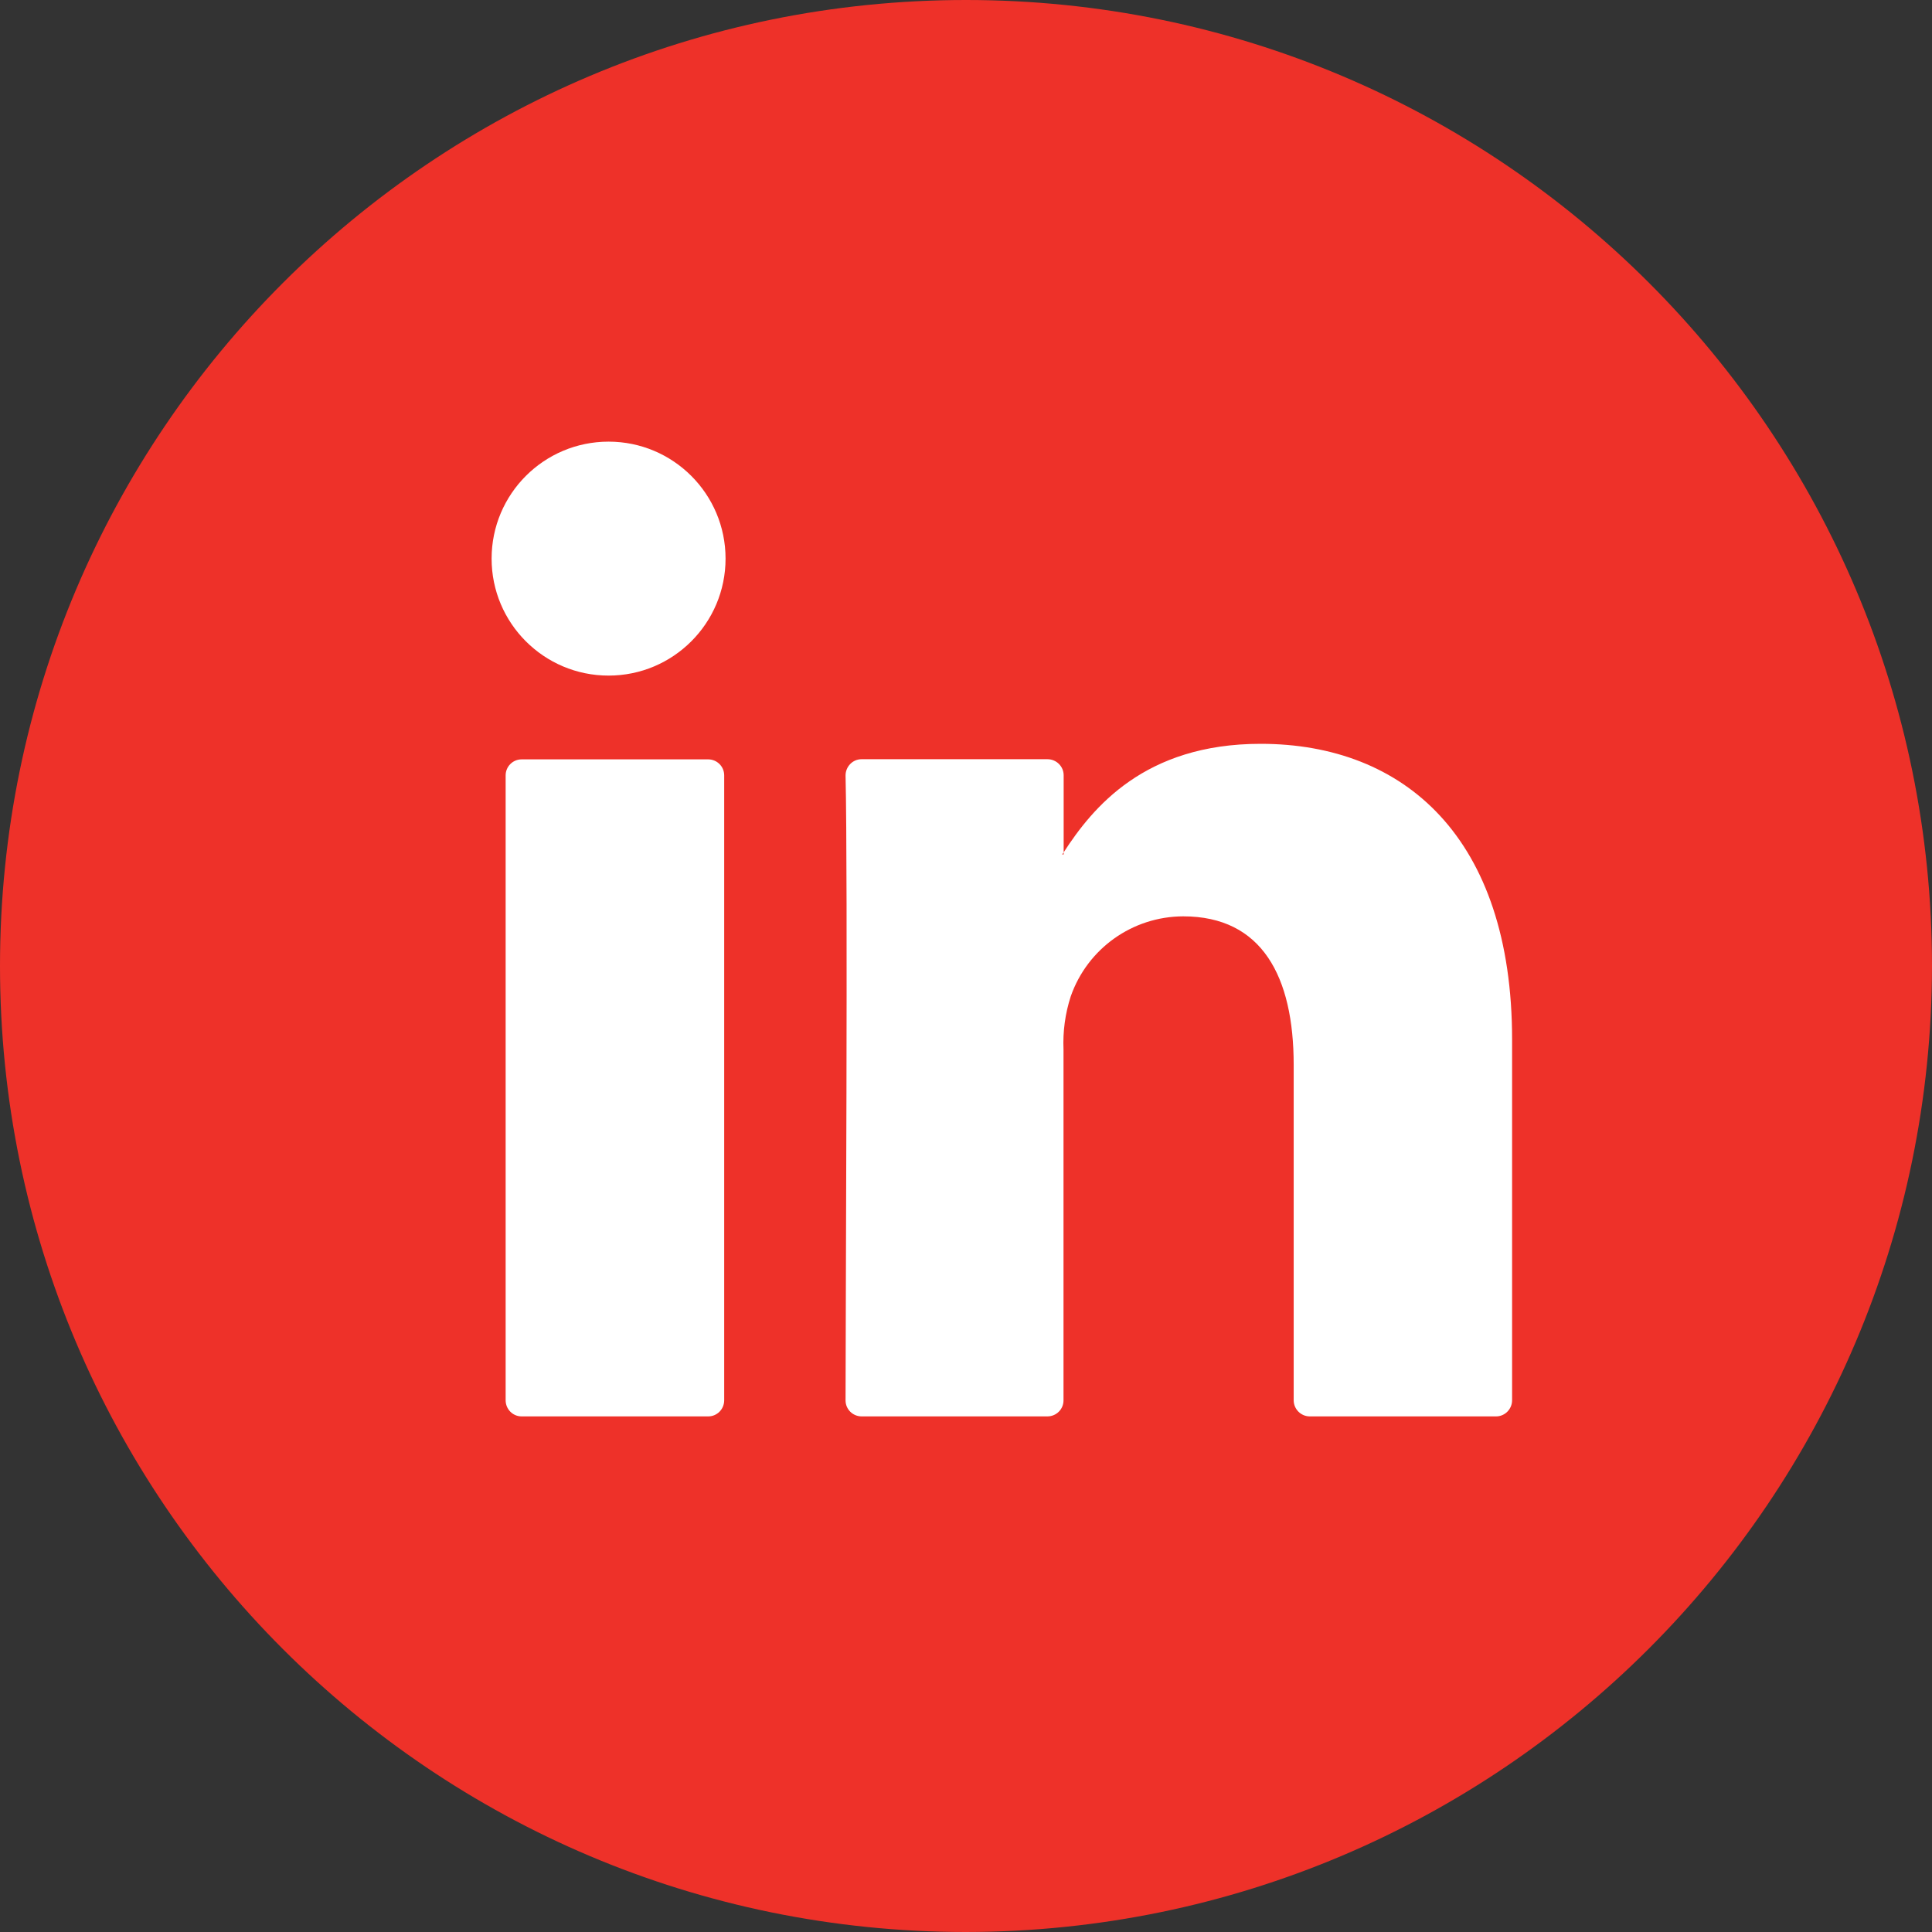
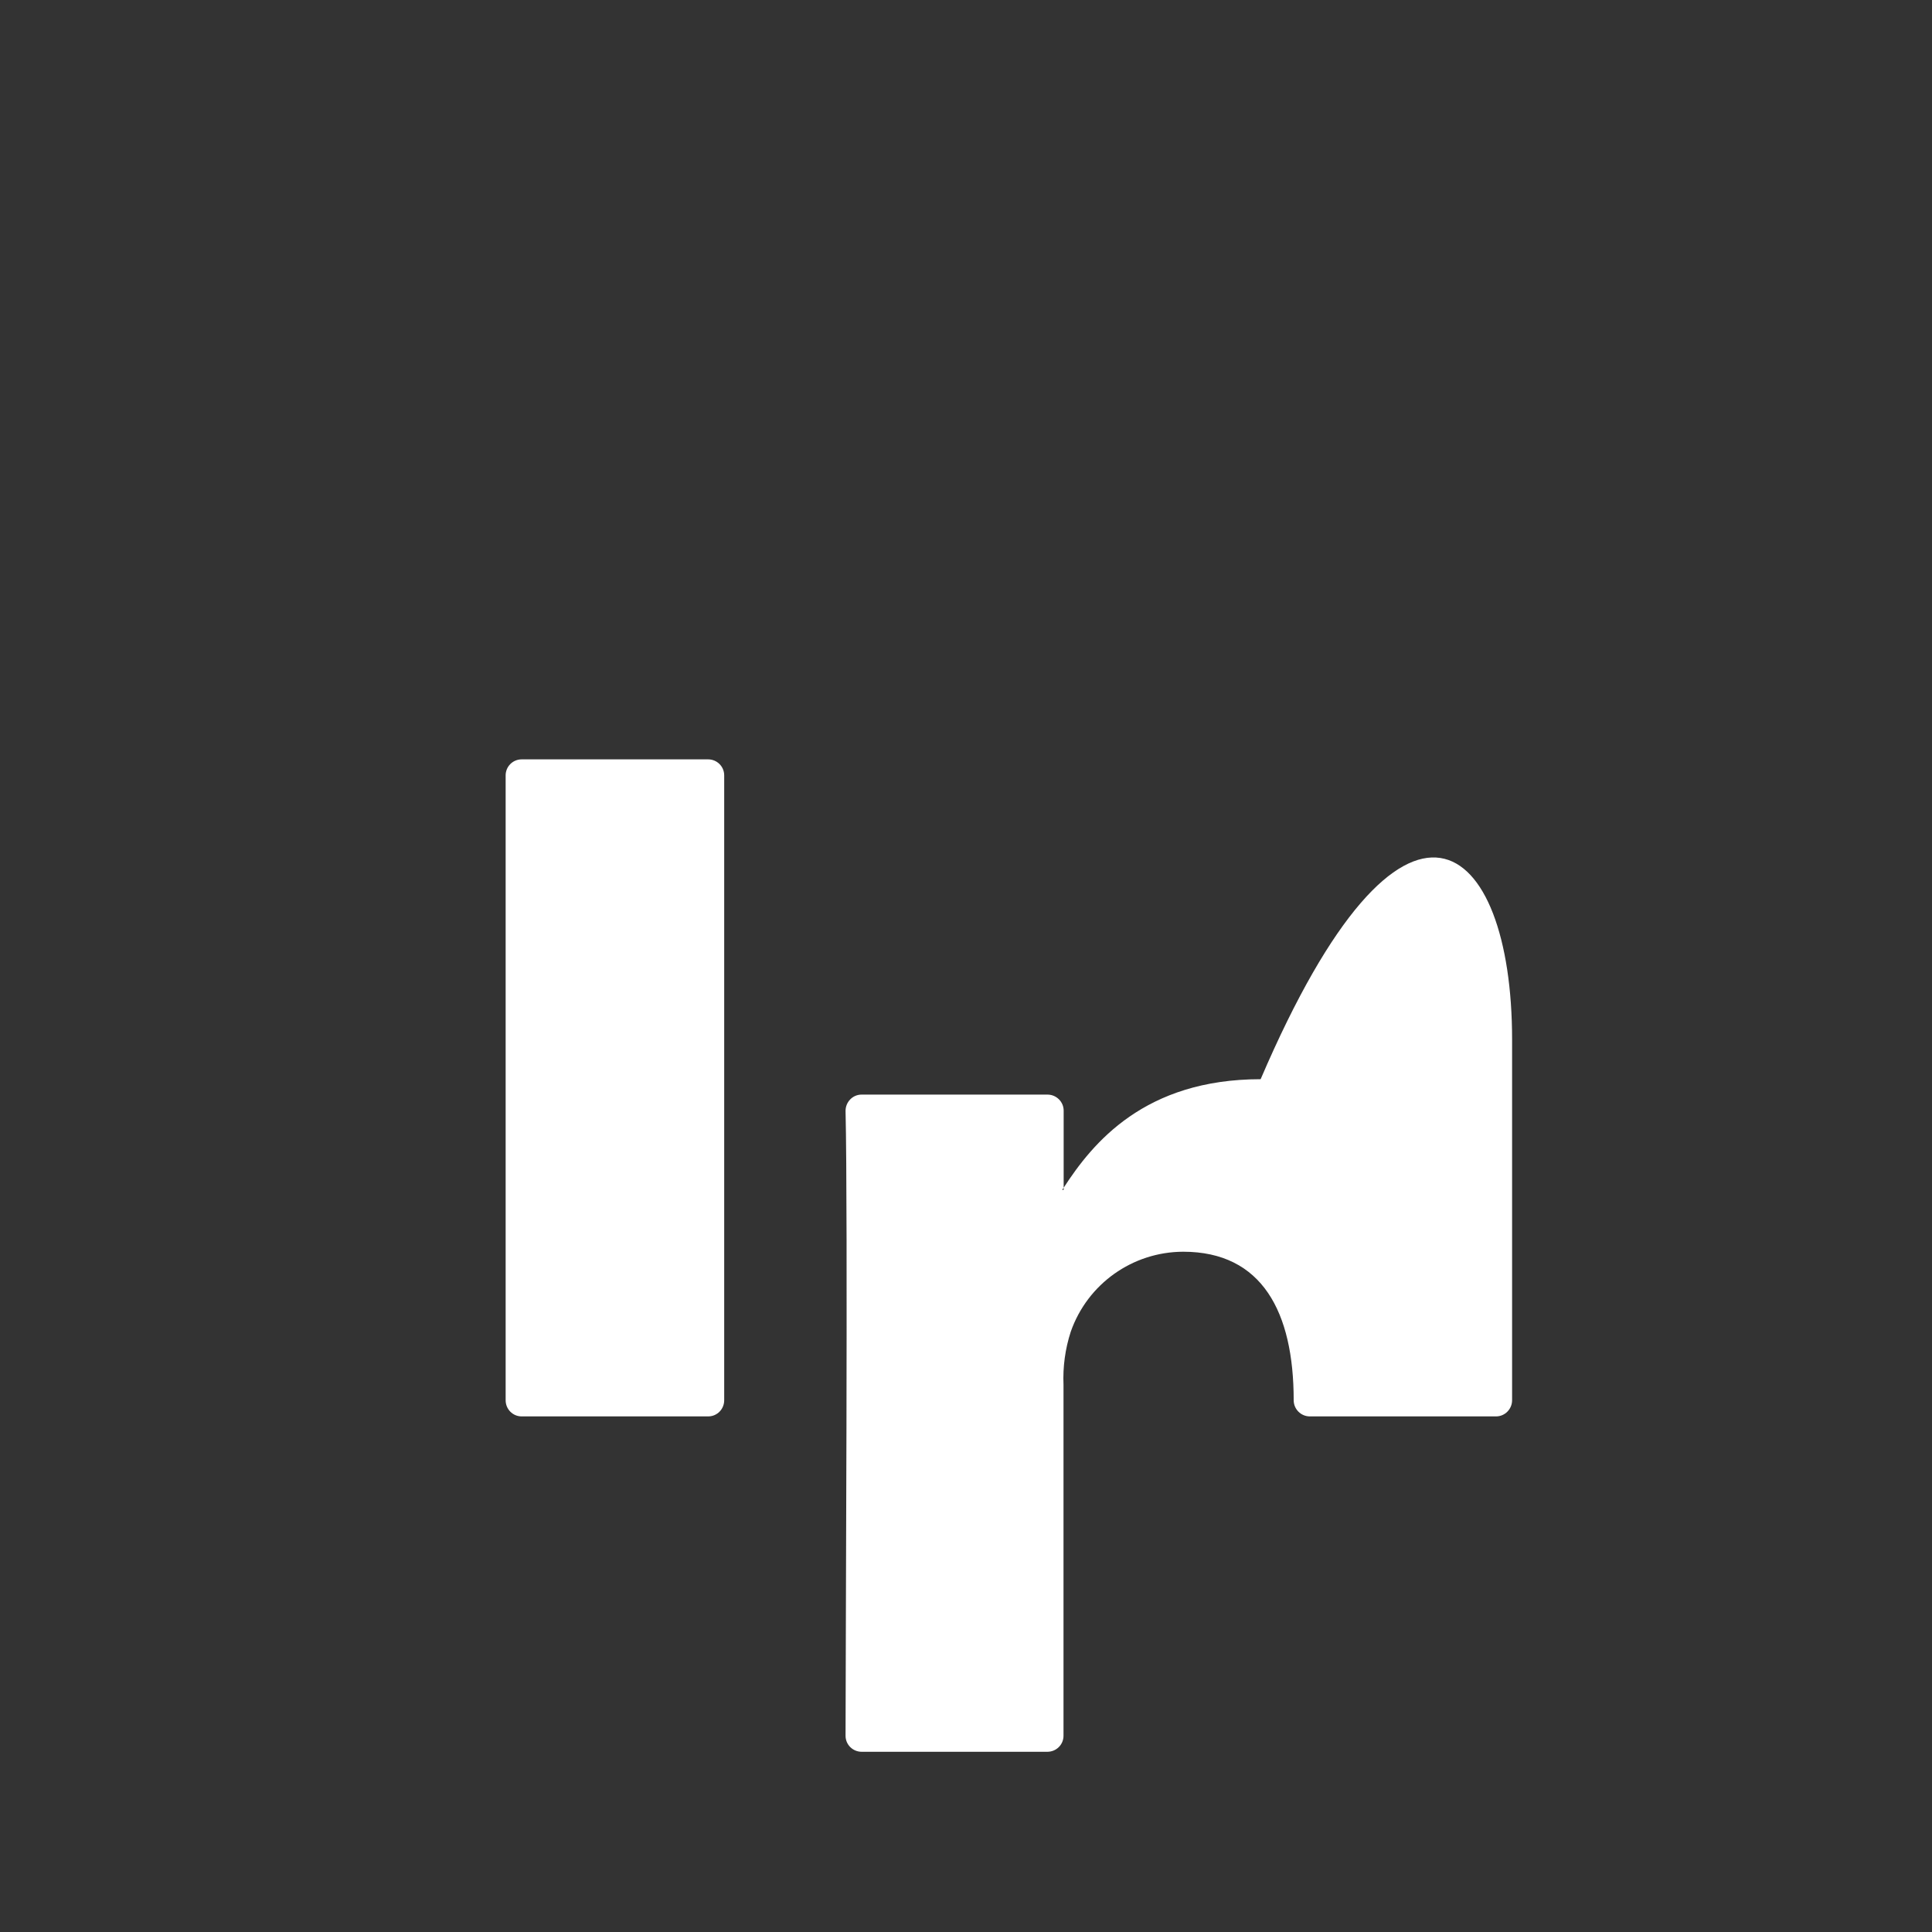
<svg xmlns="http://www.w3.org/2000/svg" version="1.1" id="Layer_1" x="0px" y="0px" width="128px" height="128px" viewBox="0 0 128 128" style="enable-background:new 0 0 128 128;" xml:space="preserve">
  <rect x="0" y="0" width="128" height="128" fill="#333333" stroke="none" />
  <style type="text/css">
	.st0{fill:#EE3129;}
	.st1{fill:#FFFFFF;}
</style>
-   <path class="st0" d="M64,128C28.65,128,0,99.35,0,64S28.65,0,64,0s64,28.65,64,64C127.96,99.33,99.33,127.96,64,128z" />
  <g>
    <g>
-       <path class="st1" d="M100.18,68.87v23.9c0,0.59-0.48,1.07-1.06,1.07H86.78c-0.59,0-1.07-0.48-1.07-1.07V70.55    c0-5.84-2.09-9.84-7.32-9.84c-3.36,0.01-6.34,2.13-7.45,5.3c-0.37,1.14-0.53,2.33-0.48,3.52v23.25c0,0.59-0.48,1.06-1.07,1.06    h-12.3c-0.59,0-1.07-0.47-1.07-1.06c0,0,0-0.01,0-0.01c0-5.92,0.16-34.63,0-41.39c0-0.59,0.47-1.08,1.06-1.08c0,0,0.01,0,0.01,0    H69.4c0.59,0,1.07,0.48,1.07,1.06v5.11l-0.1,0.14h0.1v-0.14c1.92-2.96,5.35-7.19,13.05-7.19    C93.05,49.28,100.18,55.51,100.18,68.87z M34.56,93.84h12.36c0.59,0,1.06-0.48,1.06-1.07v-41.4c0-0.59-0.48-1.06-1.06-1.06H34.56    c-0.59,0-1.06,0.48-1.06,1.06v41.4C33.5,93.36,33.97,93.84,34.56,93.84z" />
+       <path class="st1" d="M100.18,68.87v23.9c0,0.59-0.48,1.07-1.06,1.07H86.78c-0.59,0-1.07-0.48-1.07-1.07c0-5.84-2.09-9.84-7.32-9.84c-3.36,0.01-6.34,2.13-7.45,5.3c-0.37,1.14-0.53,2.33-0.48,3.52v23.25c0,0.59-0.48,1.06-1.07,1.06    h-12.3c-0.59,0-1.07-0.47-1.07-1.06c0,0,0-0.01,0-0.01c0-5.92,0.16-34.63,0-41.39c0-0.59,0.47-1.08,1.06-1.08c0,0,0.01,0,0.01,0    H69.4c0.59,0,1.07,0.48,1.07,1.06v5.11l-0.1,0.14h0.1v-0.14c1.92-2.96,5.35-7.19,13.05-7.19    C93.05,49.28,100.18,55.51,100.18,68.87z M34.56,93.84h12.36c0.59,0,1.06-0.48,1.06-1.07v-41.4c0-0.59-0.48-1.06-1.06-1.06H34.56    c-0.59,0-1.06,0.48-1.06,1.06v41.4C33.5,93.36,33.97,93.84,34.56,93.84z" />
    </g>
-     <circle class="st1" cx="40.32" cy="37.01" r="7.75" />
  </g>
</svg>